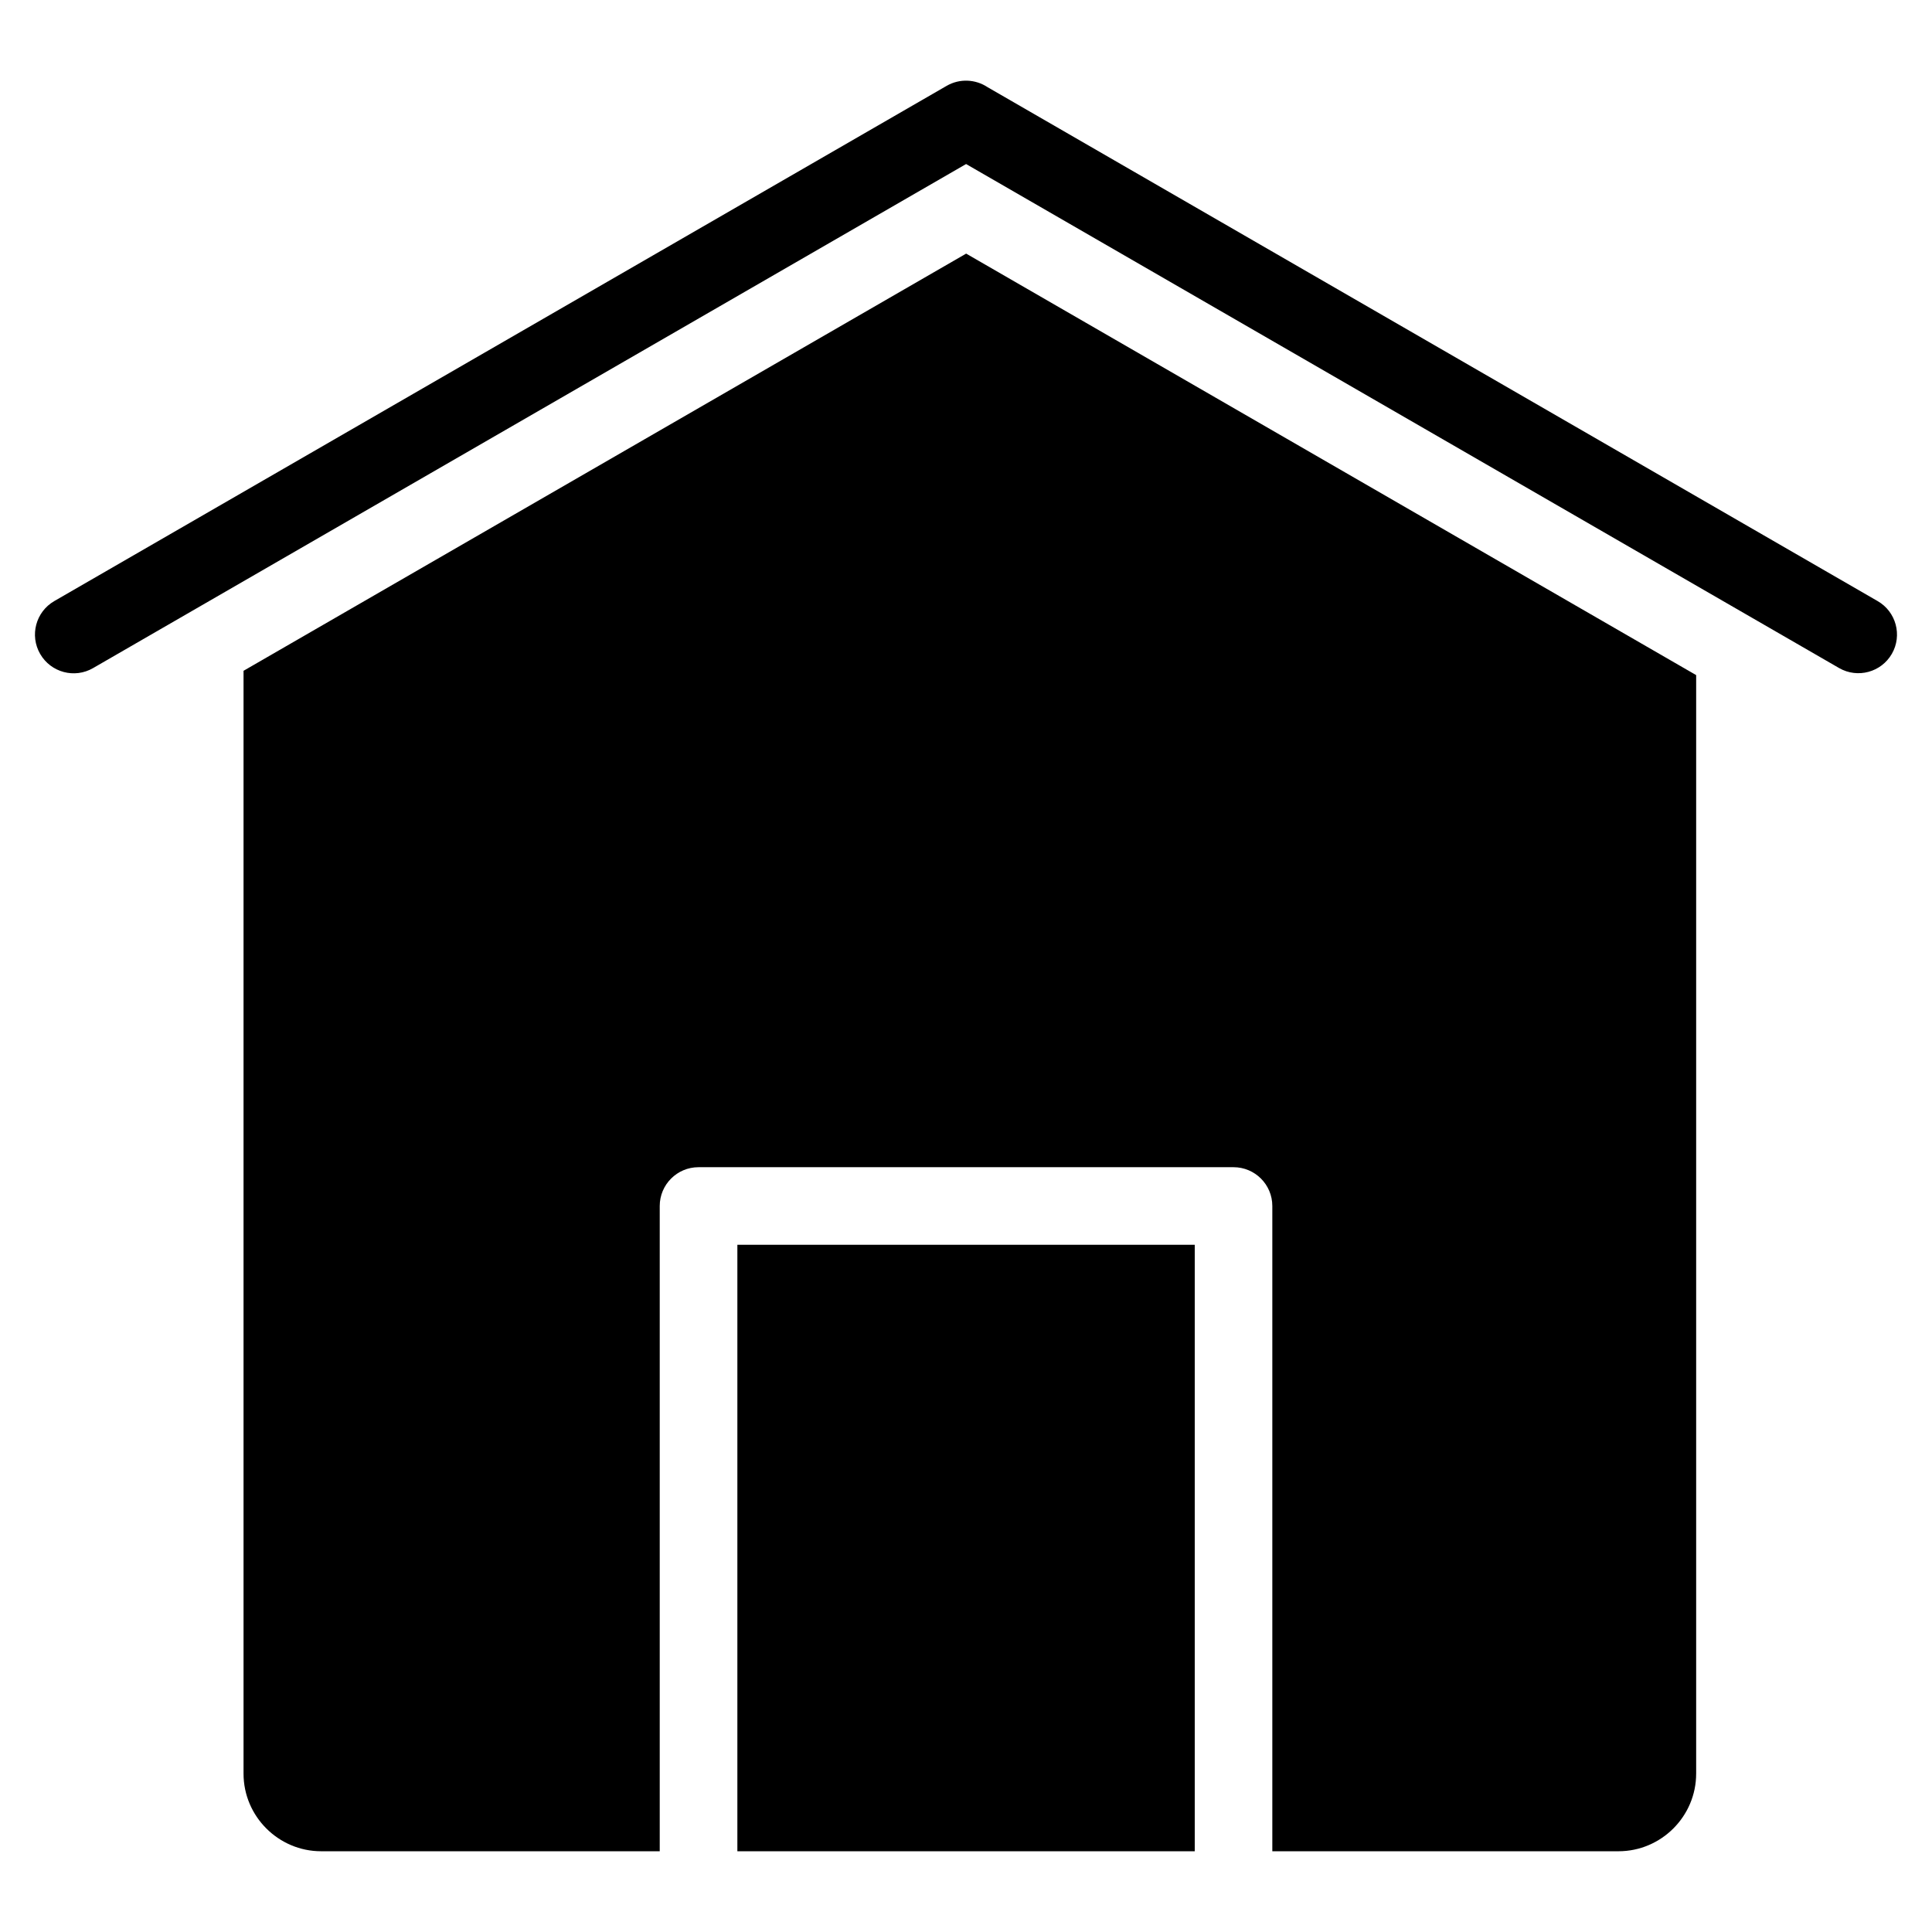
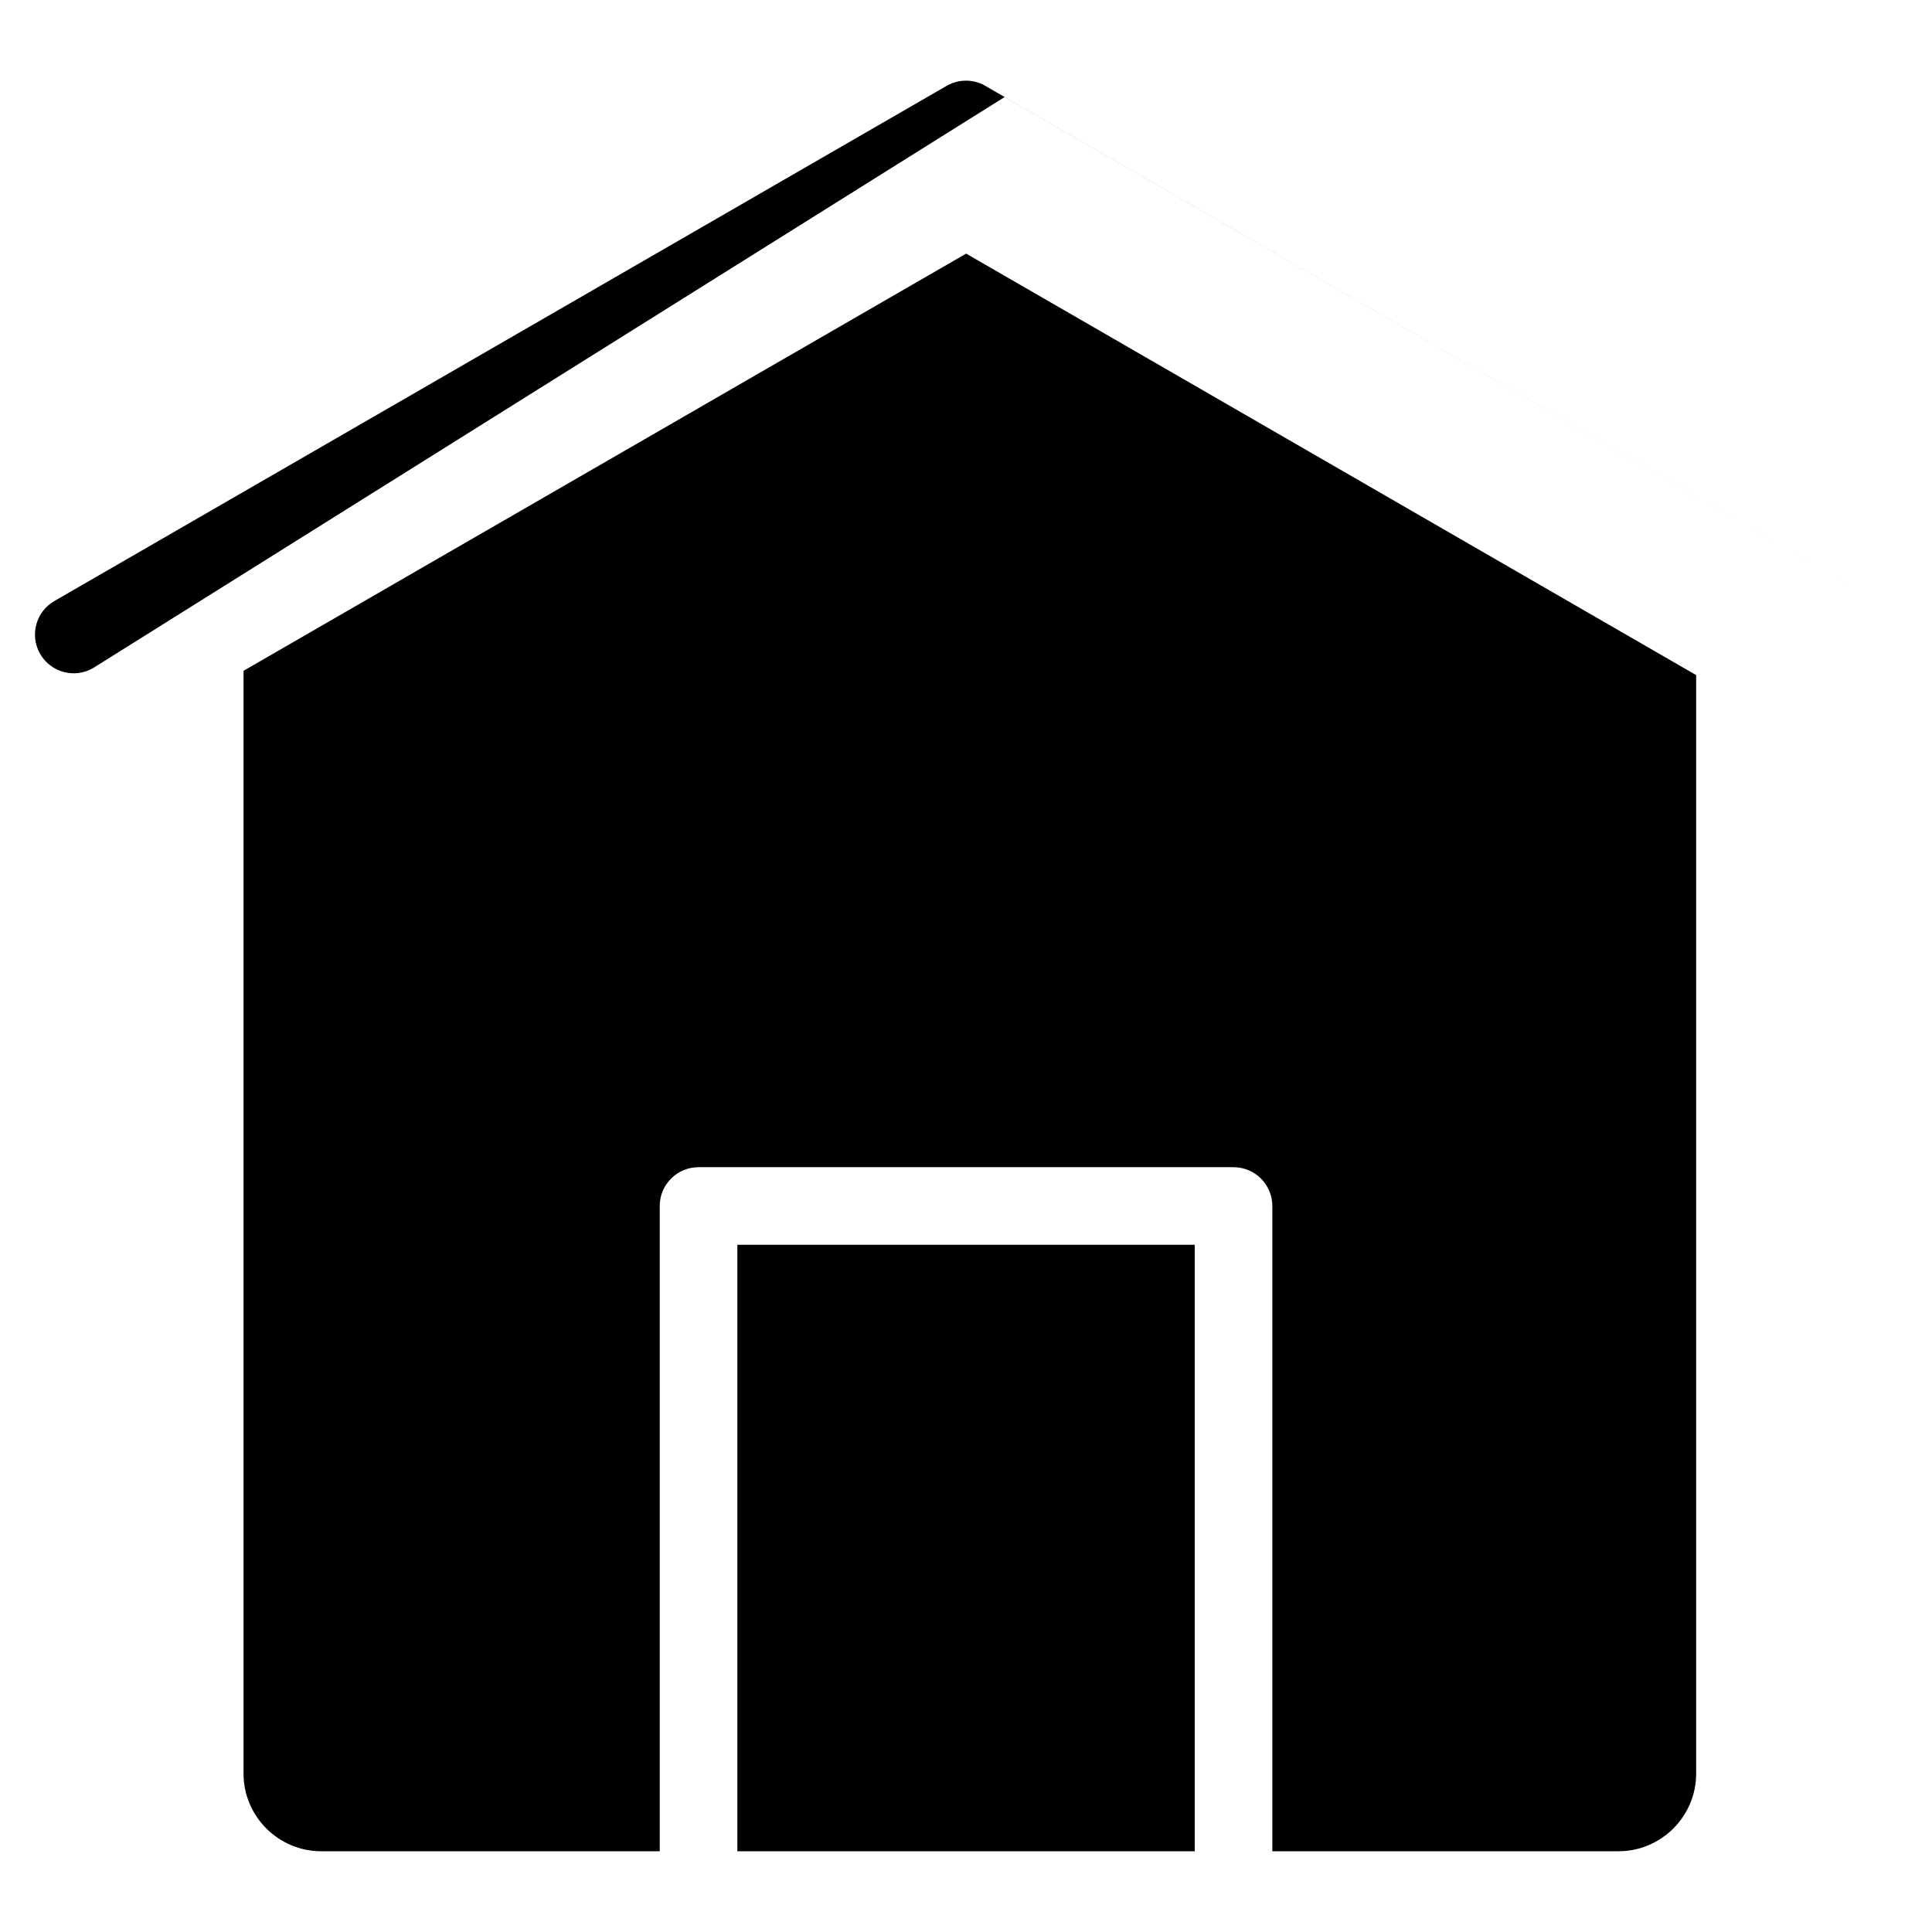
<svg xmlns="http://www.w3.org/2000/svg" fill="#000000" width="800px" height="800px" version="1.1" viewBox="144 144 512 512">
-   <path d="m168.67 321.05c-4.898 2.844-11.176 1.168-14.02-3.738s-1.168-11.176 3.738-14.02l236.48-136.54c3.492-2.019 7.688-1.746 10.832 0.34l235.89 136.2c4.898 2.816 6.59 9.078 3.773 13.977-2.816 4.898-9.078 6.59-13.977 3.773l-231.36-133.57zm291.95 313.55v-160.72h-121.21v160.72zm132.88-20.562v-291.13l-193.46-111.7-191.5 110.56v292.27c0 11.309 9.254 20.562 20.562 20.562h89.734v-171c0-5.676 4.606-10.281 10.281-10.281h141.78c5.676 0 10.281 4.606 10.281 10.281v171h91.75c11.316 0 20.57-9.258 20.57-20.562z" fill-rule="evenodd" />
+   <path d="m168.67 321.05c-4.898 2.844-11.176 1.168-14.02-3.738s-1.168-11.176 3.738-14.02l236.48-136.54c3.492-2.019 7.688-1.746 10.832 0.34l235.89 136.2l-231.36-133.57zm291.95 313.55v-160.72h-121.21v160.72zm132.88-20.562v-291.13l-193.46-111.7-191.5 110.56v292.27c0 11.309 9.254 20.562 20.562 20.562h89.734v-171c0-5.676 4.606-10.281 10.281-10.281h141.78c5.676 0 10.281 4.606 10.281 10.281v171h91.75c11.316 0 20.57-9.258 20.57-20.562z" fill-rule="evenodd" />
</svg>